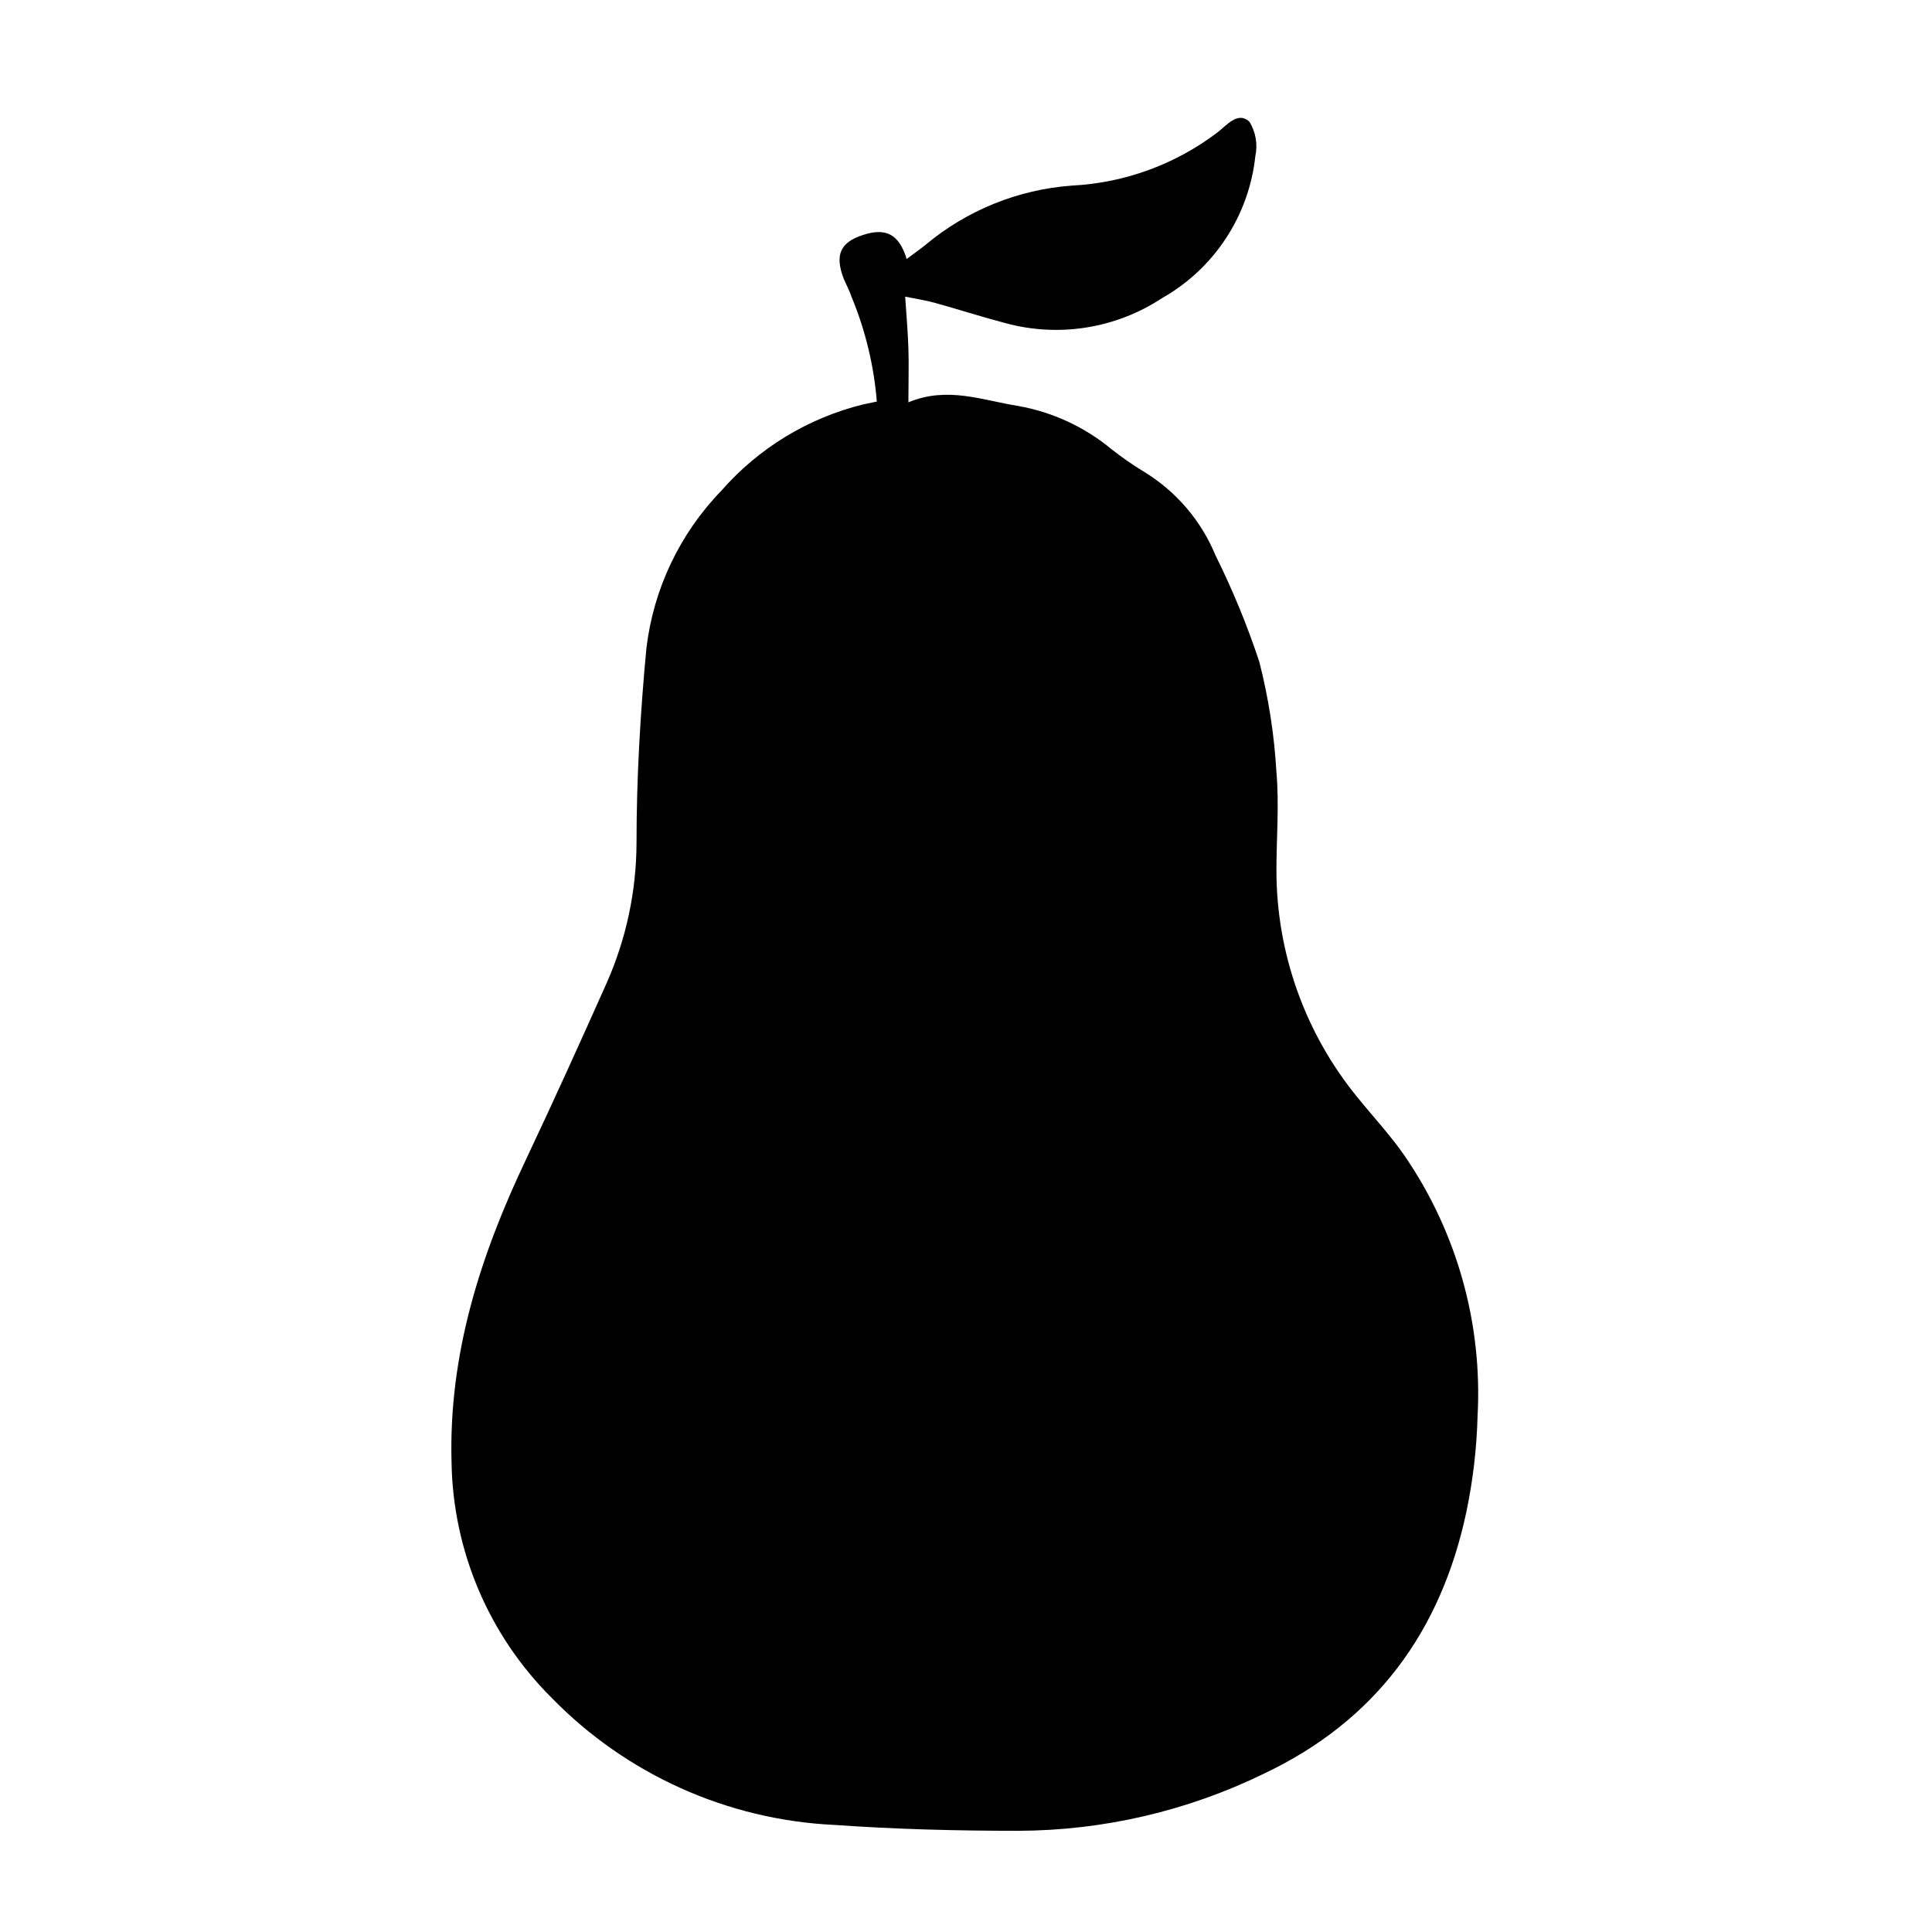
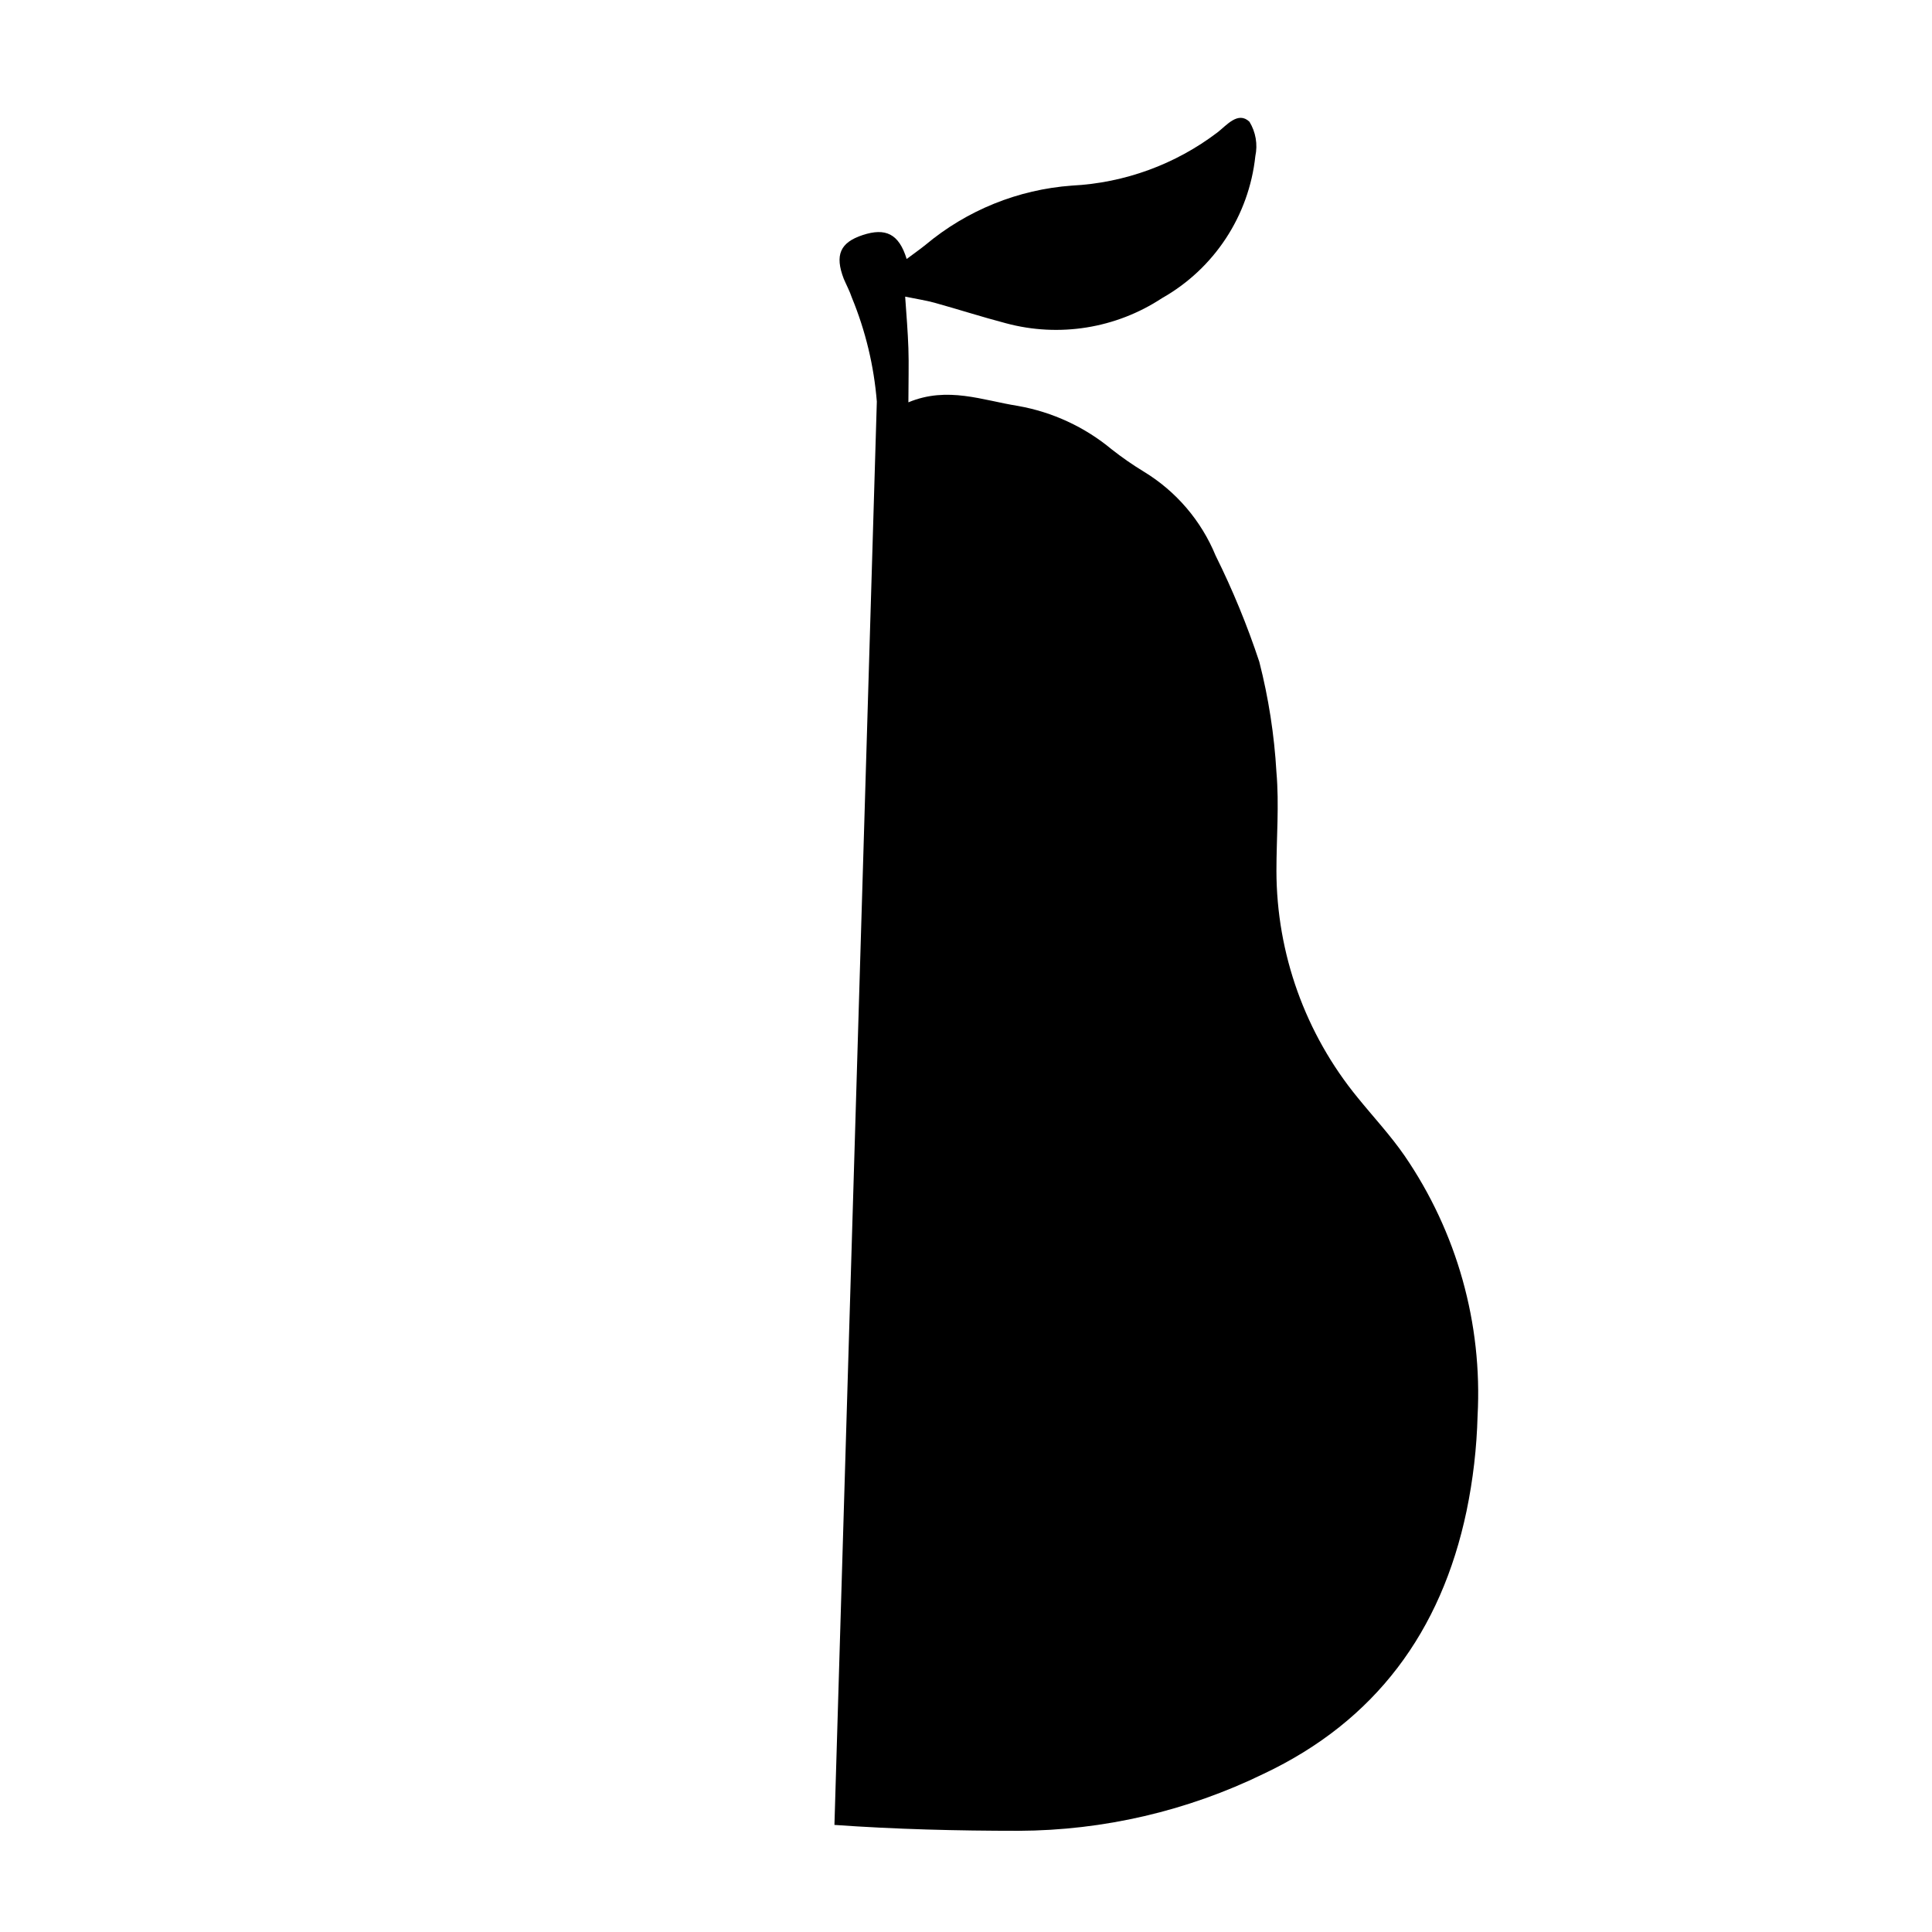
<svg xmlns="http://www.w3.org/2000/svg" fill="#000000" width="800px" height="800px" version="1.1" viewBox="144 144 512 512">
-   <path d="m376.37 250.42c-0.766-9.457-2.992-18.734-6.602-27.508-0.605-1.812-1.512-3.477-2.168-5.039-2.418-6.297-0.957-9.621 5.039-11.586s9.574-0.402 11.637 6.348c1.812-1.359 3.477-2.519 5.039-3.777v-0.004c10.953-9.152 24.508-14.633 38.746-15.668 13.988-0.707 27.441-5.625 38.59-14.105 2.418-1.863 5.441-5.691 8.465-2.82 1.668 2.727 2.227 5.992 1.562 9.117-1.688 15.805-10.902 29.82-24.738 37.637-12.199 8.031-27.258 10.453-41.363 6.648-6.348-1.664-12.594-3.68-18.941-5.441-2.215-0.605-4.535-0.957-7.758-1.613 0.352 5.039 0.707 9.32 0.855 13.652 0.152 4.332 0 8.918 0 14.359 10.379-4.332 19.699-0.504 29.07 0.957v0.004c9.117 1.613 17.66 5.57 24.785 11.484 2.734 2.152 5.594 4.137 8.566 5.945 8.535 5.195 15.188 12.977 18.992 22.219 4.523 9.102 8.395 18.512 11.586 28.164 2.449 9.57 3.969 19.355 4.535 29.219 0.754 8.664 0 17.434 0 26.199 0.039 21.898 7.637 43.113 21.516 60.055 4.082 5.039 8.766 10.078 12.445 15.418l-0.004-0.004c13.875 20.23 20.676 44.48 19.348 68.973-0.223 8.469-1.199 16.898-2.922 25.191-6.703 31.891-24.133 55.621-53.758 69.625-20.234 9.859-42.434 15.023-64.941 15.113-16.273 0-32.598-0.402-48.82-1.562l0.004 0.004c-28.383-1.336-55.199-13.402-75.02-33.758-16.57-16.531-26.059-38.863-26.449-62.27-0.805-28.617 7.609-54.816 19.699-80.258 7.356-15.566 14.461-31.234 21.461-46.953 5.156-11.684 7.832-24.312 7.859-37.082 0-17.18 1.008-34.461 2.621-51.539 1.875-15.703 8.848-30.355 19.852-41.715 9.883-11.297 23.004-19.285 37.582-22.875z" />
+   <path d="m376.37 250.42c-0.766-9.457-2.992-18.734-6.602-27.508-0.605-1.812-1.512-3.477-2.168-5.039-2.418-6.297-0.957-9.621 5.039-11.586s9.574-0.402 11.637 6.348c1.812-1.359 3.477-2.519 5.039-3.777v-0.004c10.953-9.152 24.508-14.633 38.746-15.668 13.988-0.707 27.441-5.625 38.59-14.105 2.418-1.863 5.441-5.691 8.465-2.82 1.668 2.727 2.227 5.992 1.562 9.117-1.688 15.805-10.902 29.82-24.738 37.637-12.199 8.031-27.258 10.453-41.363 6.648-6.348-1.664-12.594-3.68-18.941-5.441-2.215-0.605-4.535-0.957-7.758-1.613 0.352 5.039 0.707 9.32 0.855 13.652 0.152 4.332 0 8.918 0 14.359 10.379-4.332 19.699-0.504 29.07 0.957v0.004c9.117 1.613 17.66 5.57 24.785 11.484 2.734 2.152 5.594 4.137 8.566 5.945 8.535 5.195 15.188 12.977 18.992 22.219 4.523 9.102 8.395 18.512 11.586 28.164 2.449 9.57 3.969 19.355 4.535 29.219 0.754 8.664 0 17.434 0 26.199 0.039 21.898 7.637 43.113 21.516 60.055 4.082 5.039 8.766 10.078 12.445 15.418l-0.004-0.004c13.875 20.23 20.676 44.48 19.348 68.973-0.223 8.469-1.199 16.898-2.922 25.191-6.703 31.891-24.133 55.621-53.758 69.625-20.234 9.859-42.434 15.023-64.941 15.113-16.273 0-32.598-0.402-48.82-1.562l0.004 0.004z" />
</svg>